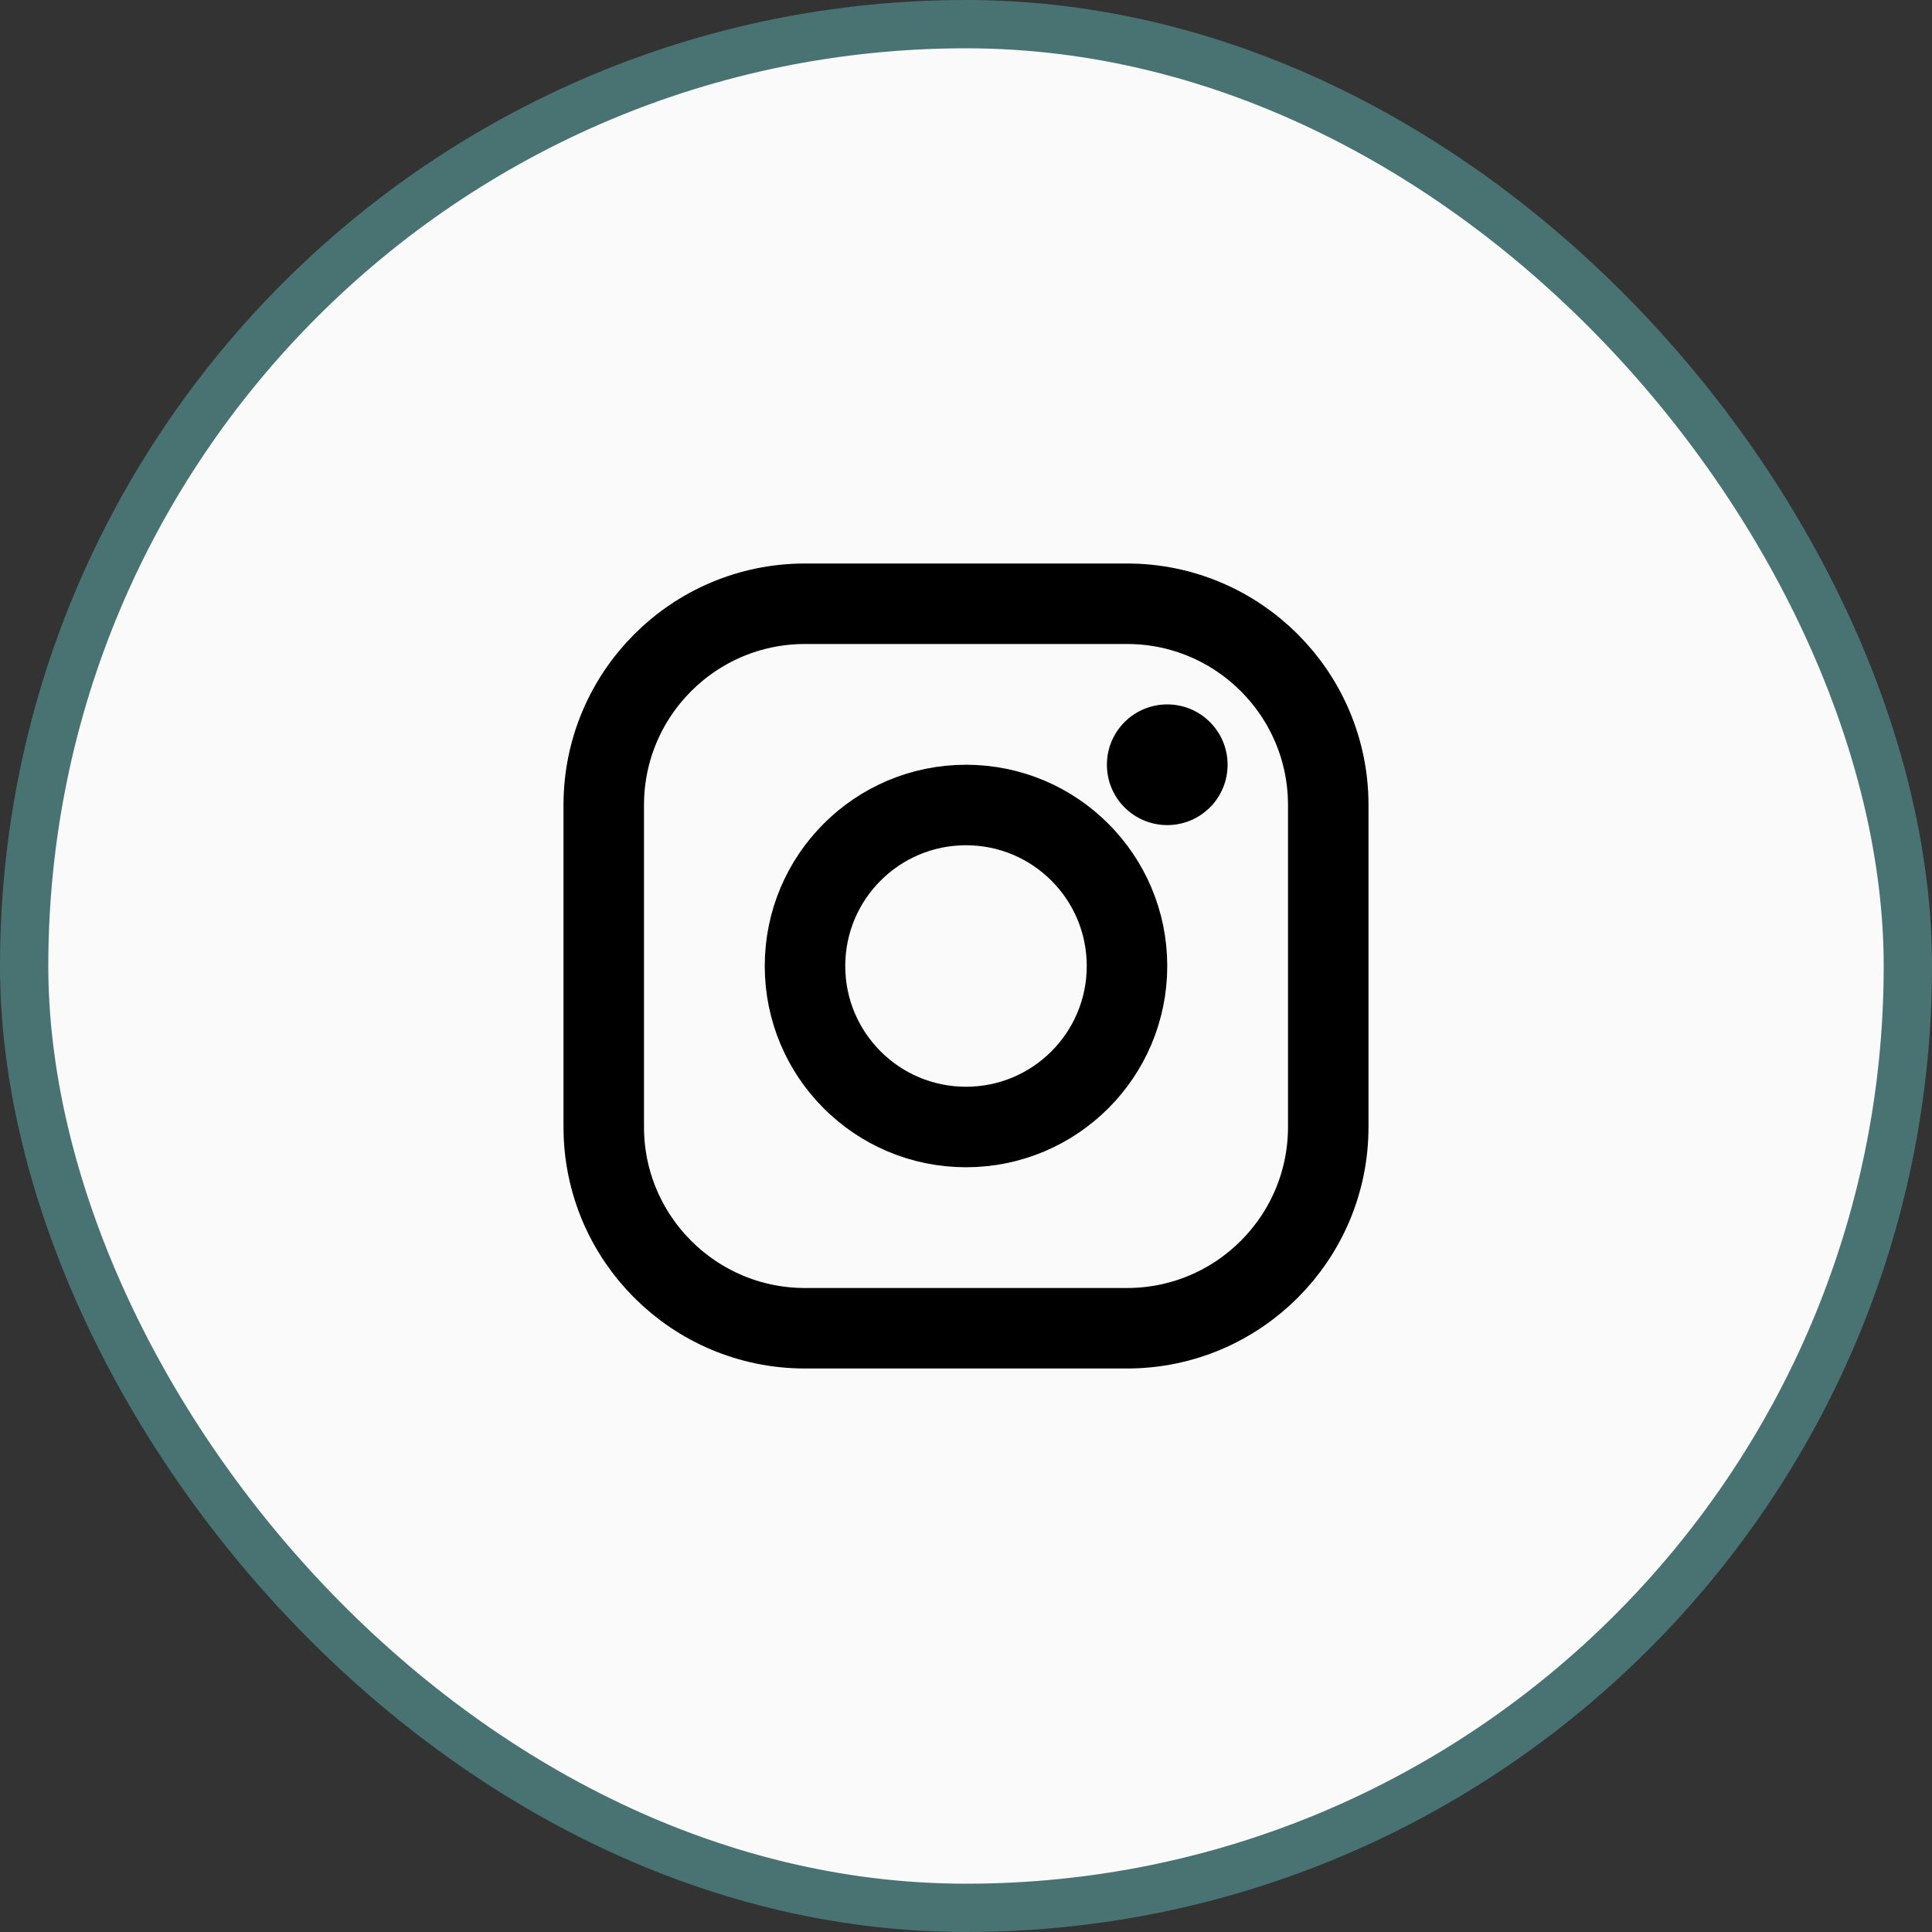
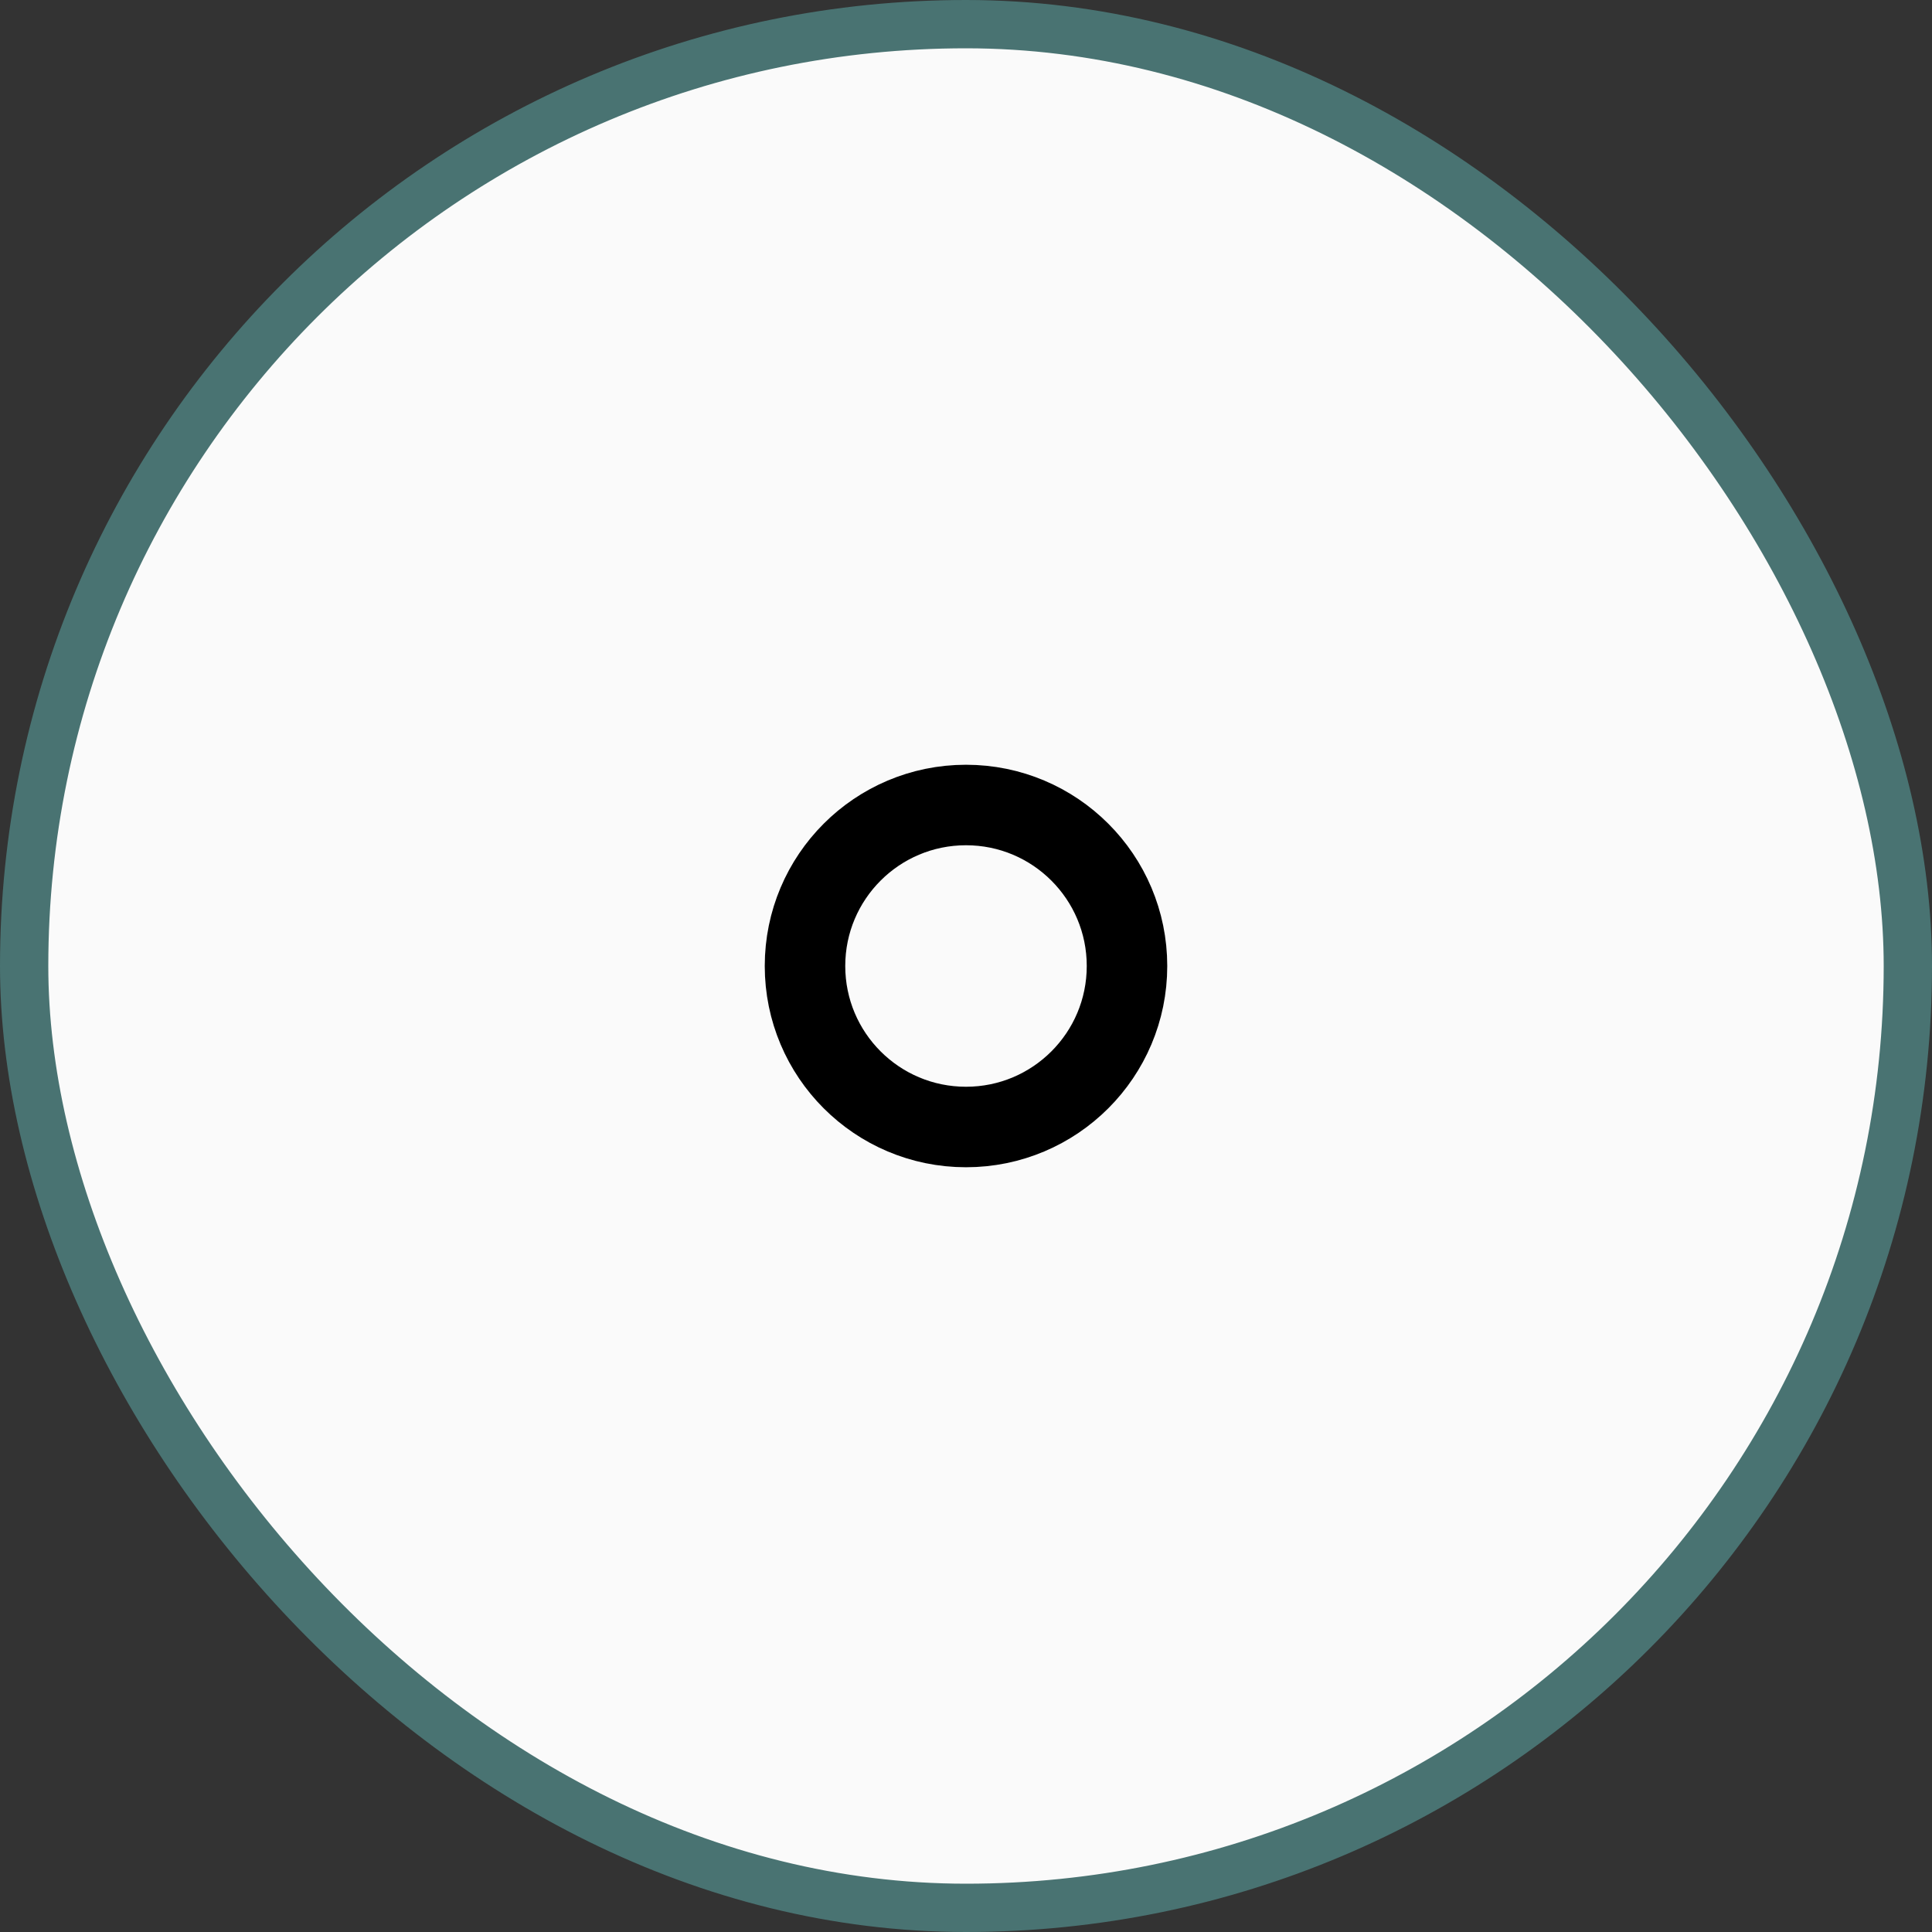
<svg xmlns="http://www.w3.org/2000/svg" width="30" height="30" viewBox="0 0 30 30" fill="none">
  <rect x="0" y="0" width="30" height="30" fill="#333333" stroke="none" />
  <rect x="0.375" y="0.375" width="29.25" height="29.25" rx="14.625" fill="#FAFAFA" />
  <rect x="0.375" y="0.375" width="29.25" height="29.25" rx="14.625" stroke="url(#paint0_linear_117_268)" stroke-width="0.75" />
-   <path d="M18.125 12.812C18.643 12.812 19.062 12.393 19.062 11.875C19.062 11.357 18.643 10.938 18.125 10.938C17.607 10.938 17.188 11.357 17.188 11.875C17.188 12.393 17.607 12.812 18.125 12.812Z" fill="black" />
-   <path d="M17.5 9.375C19.225 9.375 20.625 10.775 20.625 12.5V17.5C20.625 19.225 19.225 20.625 17.5 20.625H12.5C10.775 20.625 9.375 19.225 9.375 17.5V12.5C9.375 10.775 10.775 9.375 12.5 9.375H15H17.5Z" stroke="black" stroke-width="1.25" stroke-linecap="round" stroke-linejoin="round" />
  <path d="M15 12.5C16.381 12.5 17.5 13.619 17.5 15C17.5 16.381 16.381 17.5 15 17.5C13.619 17.5 12.5 16.381 12.5 15C12.5 13.619 13.619 12.5 15 12.5Z" stroke="black" stroke-width="1.25" stroke-linecap="round" stroke-linejoin="round" />
  <defs>
    <linearGradient id="paint0_linear_117_268" x1="15" y1="0" x2="15" y2="30" gradientUnits="userSpaceOnUse">
      <stop stop-color="#497372" />
      <stop offset="1" stop-color="#497372" />
    </linearGradient>
  </defs>
</svg>